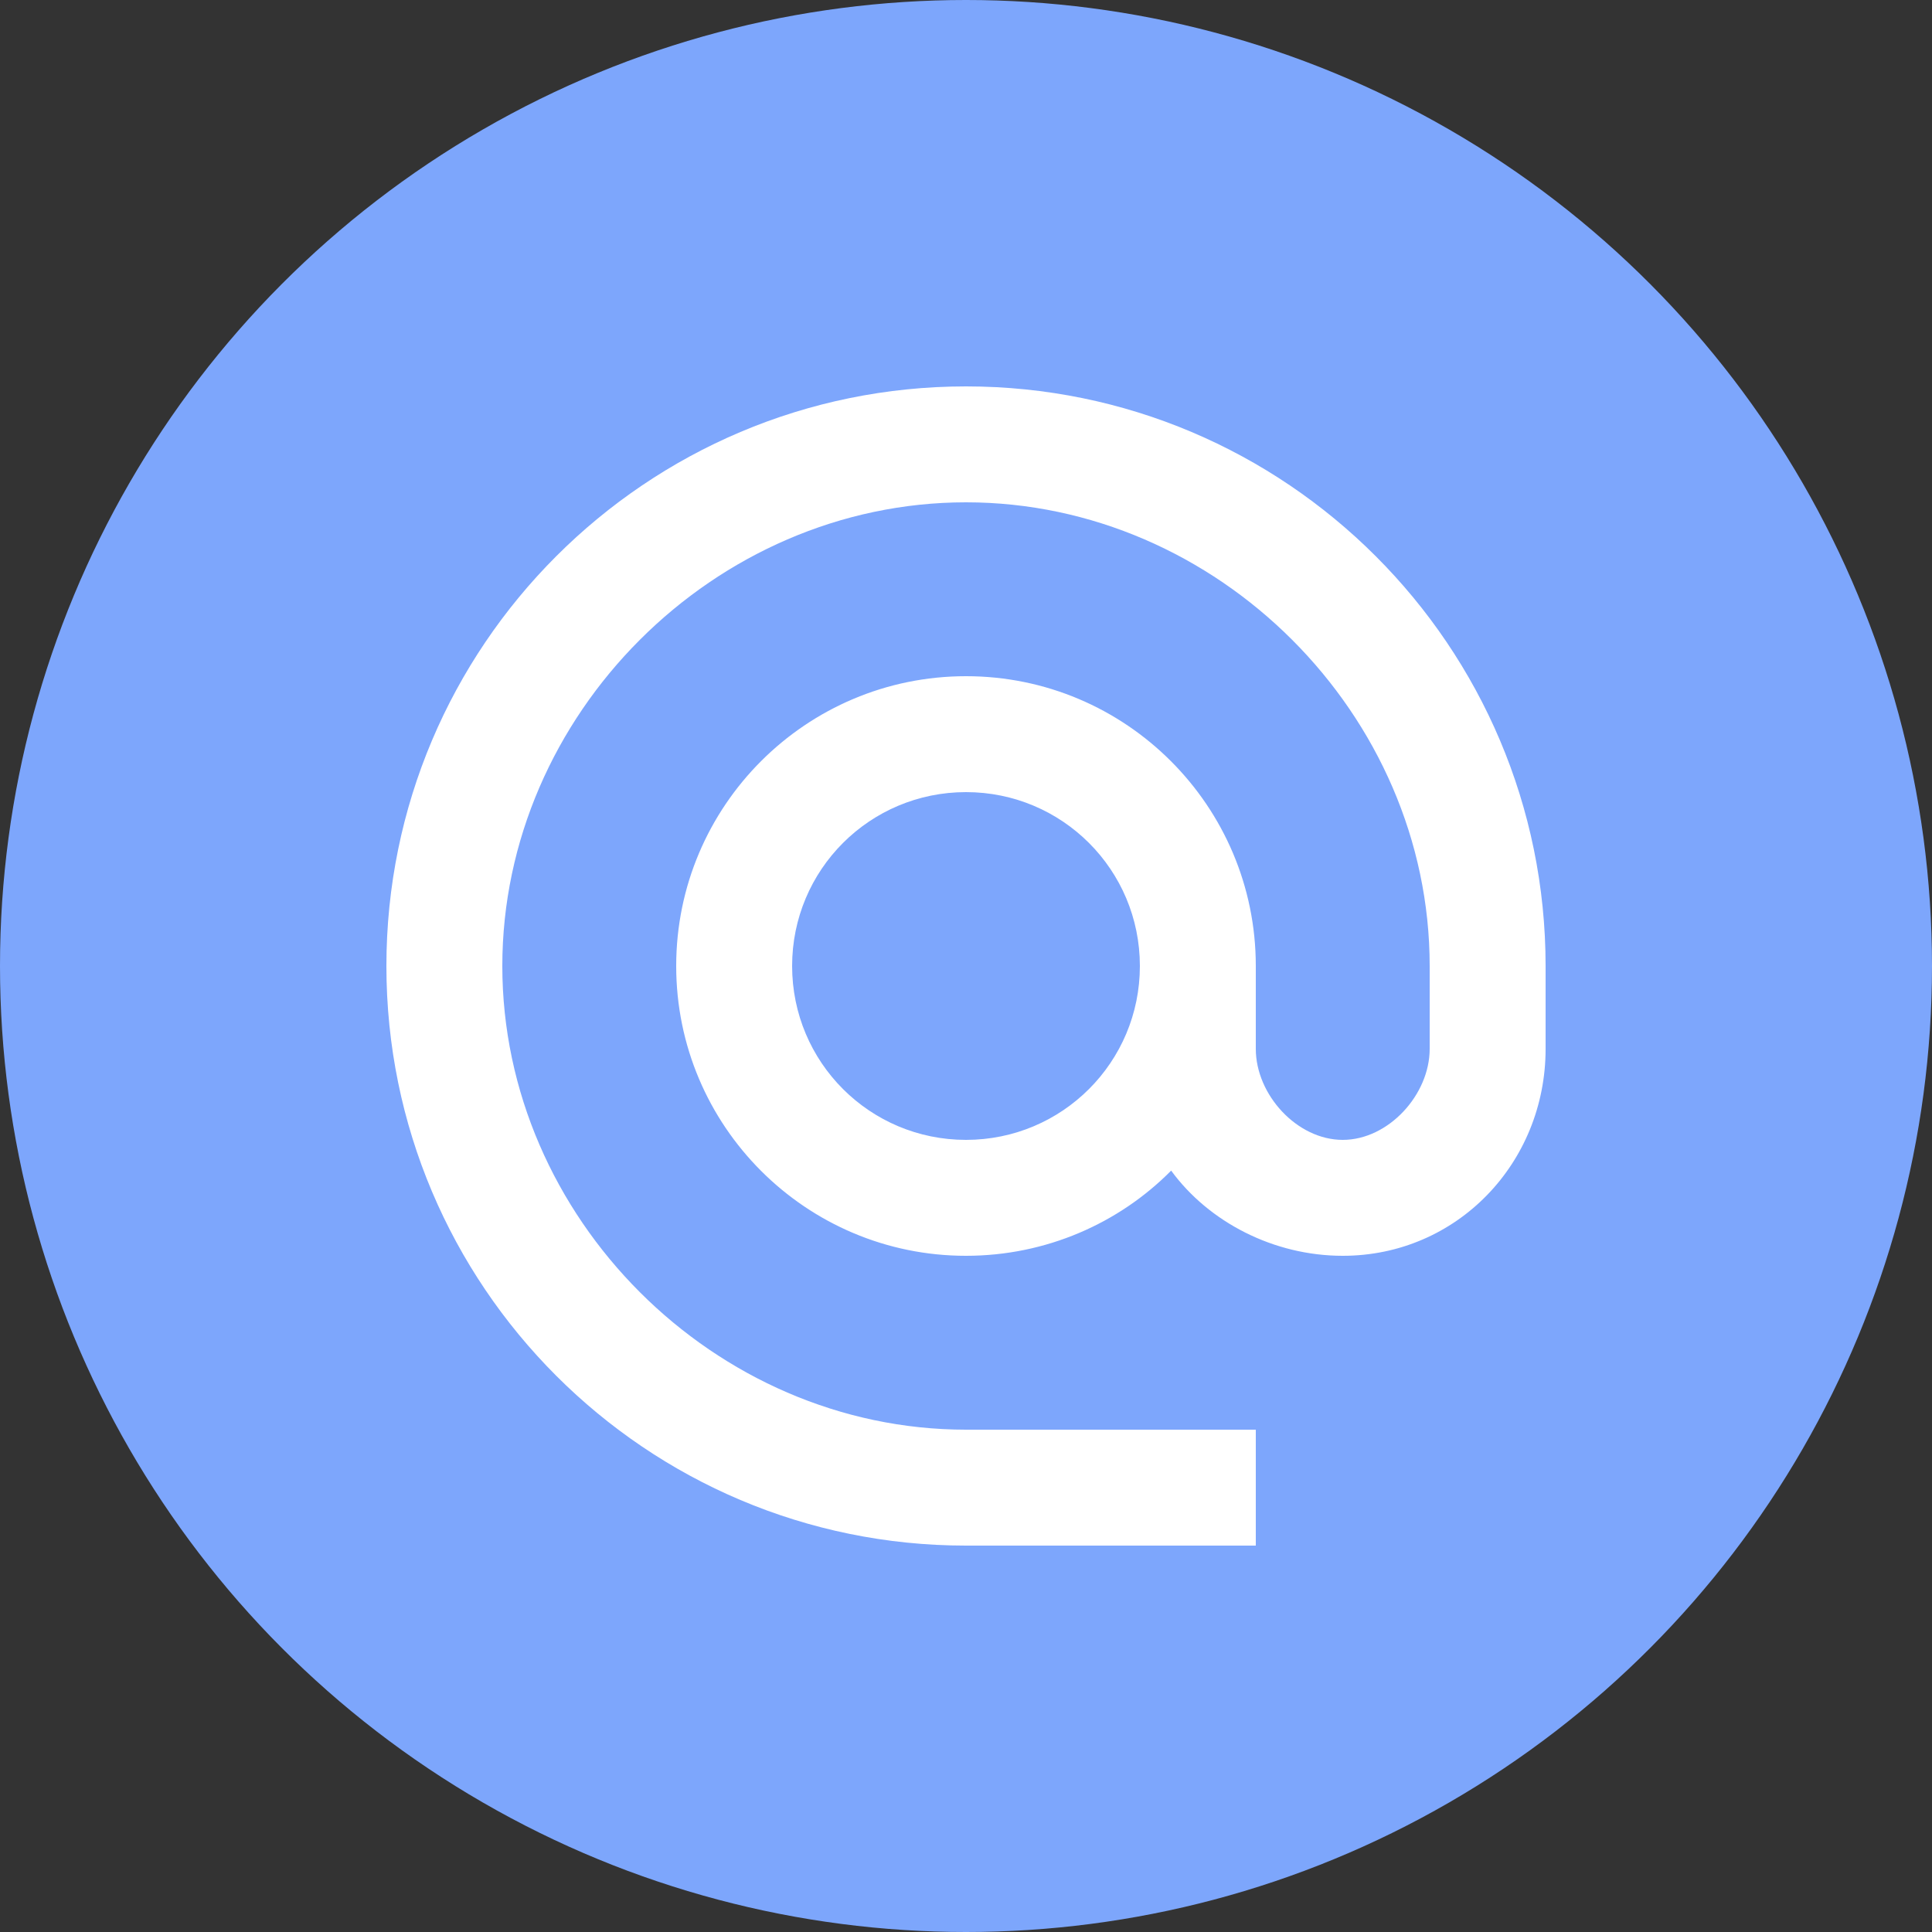
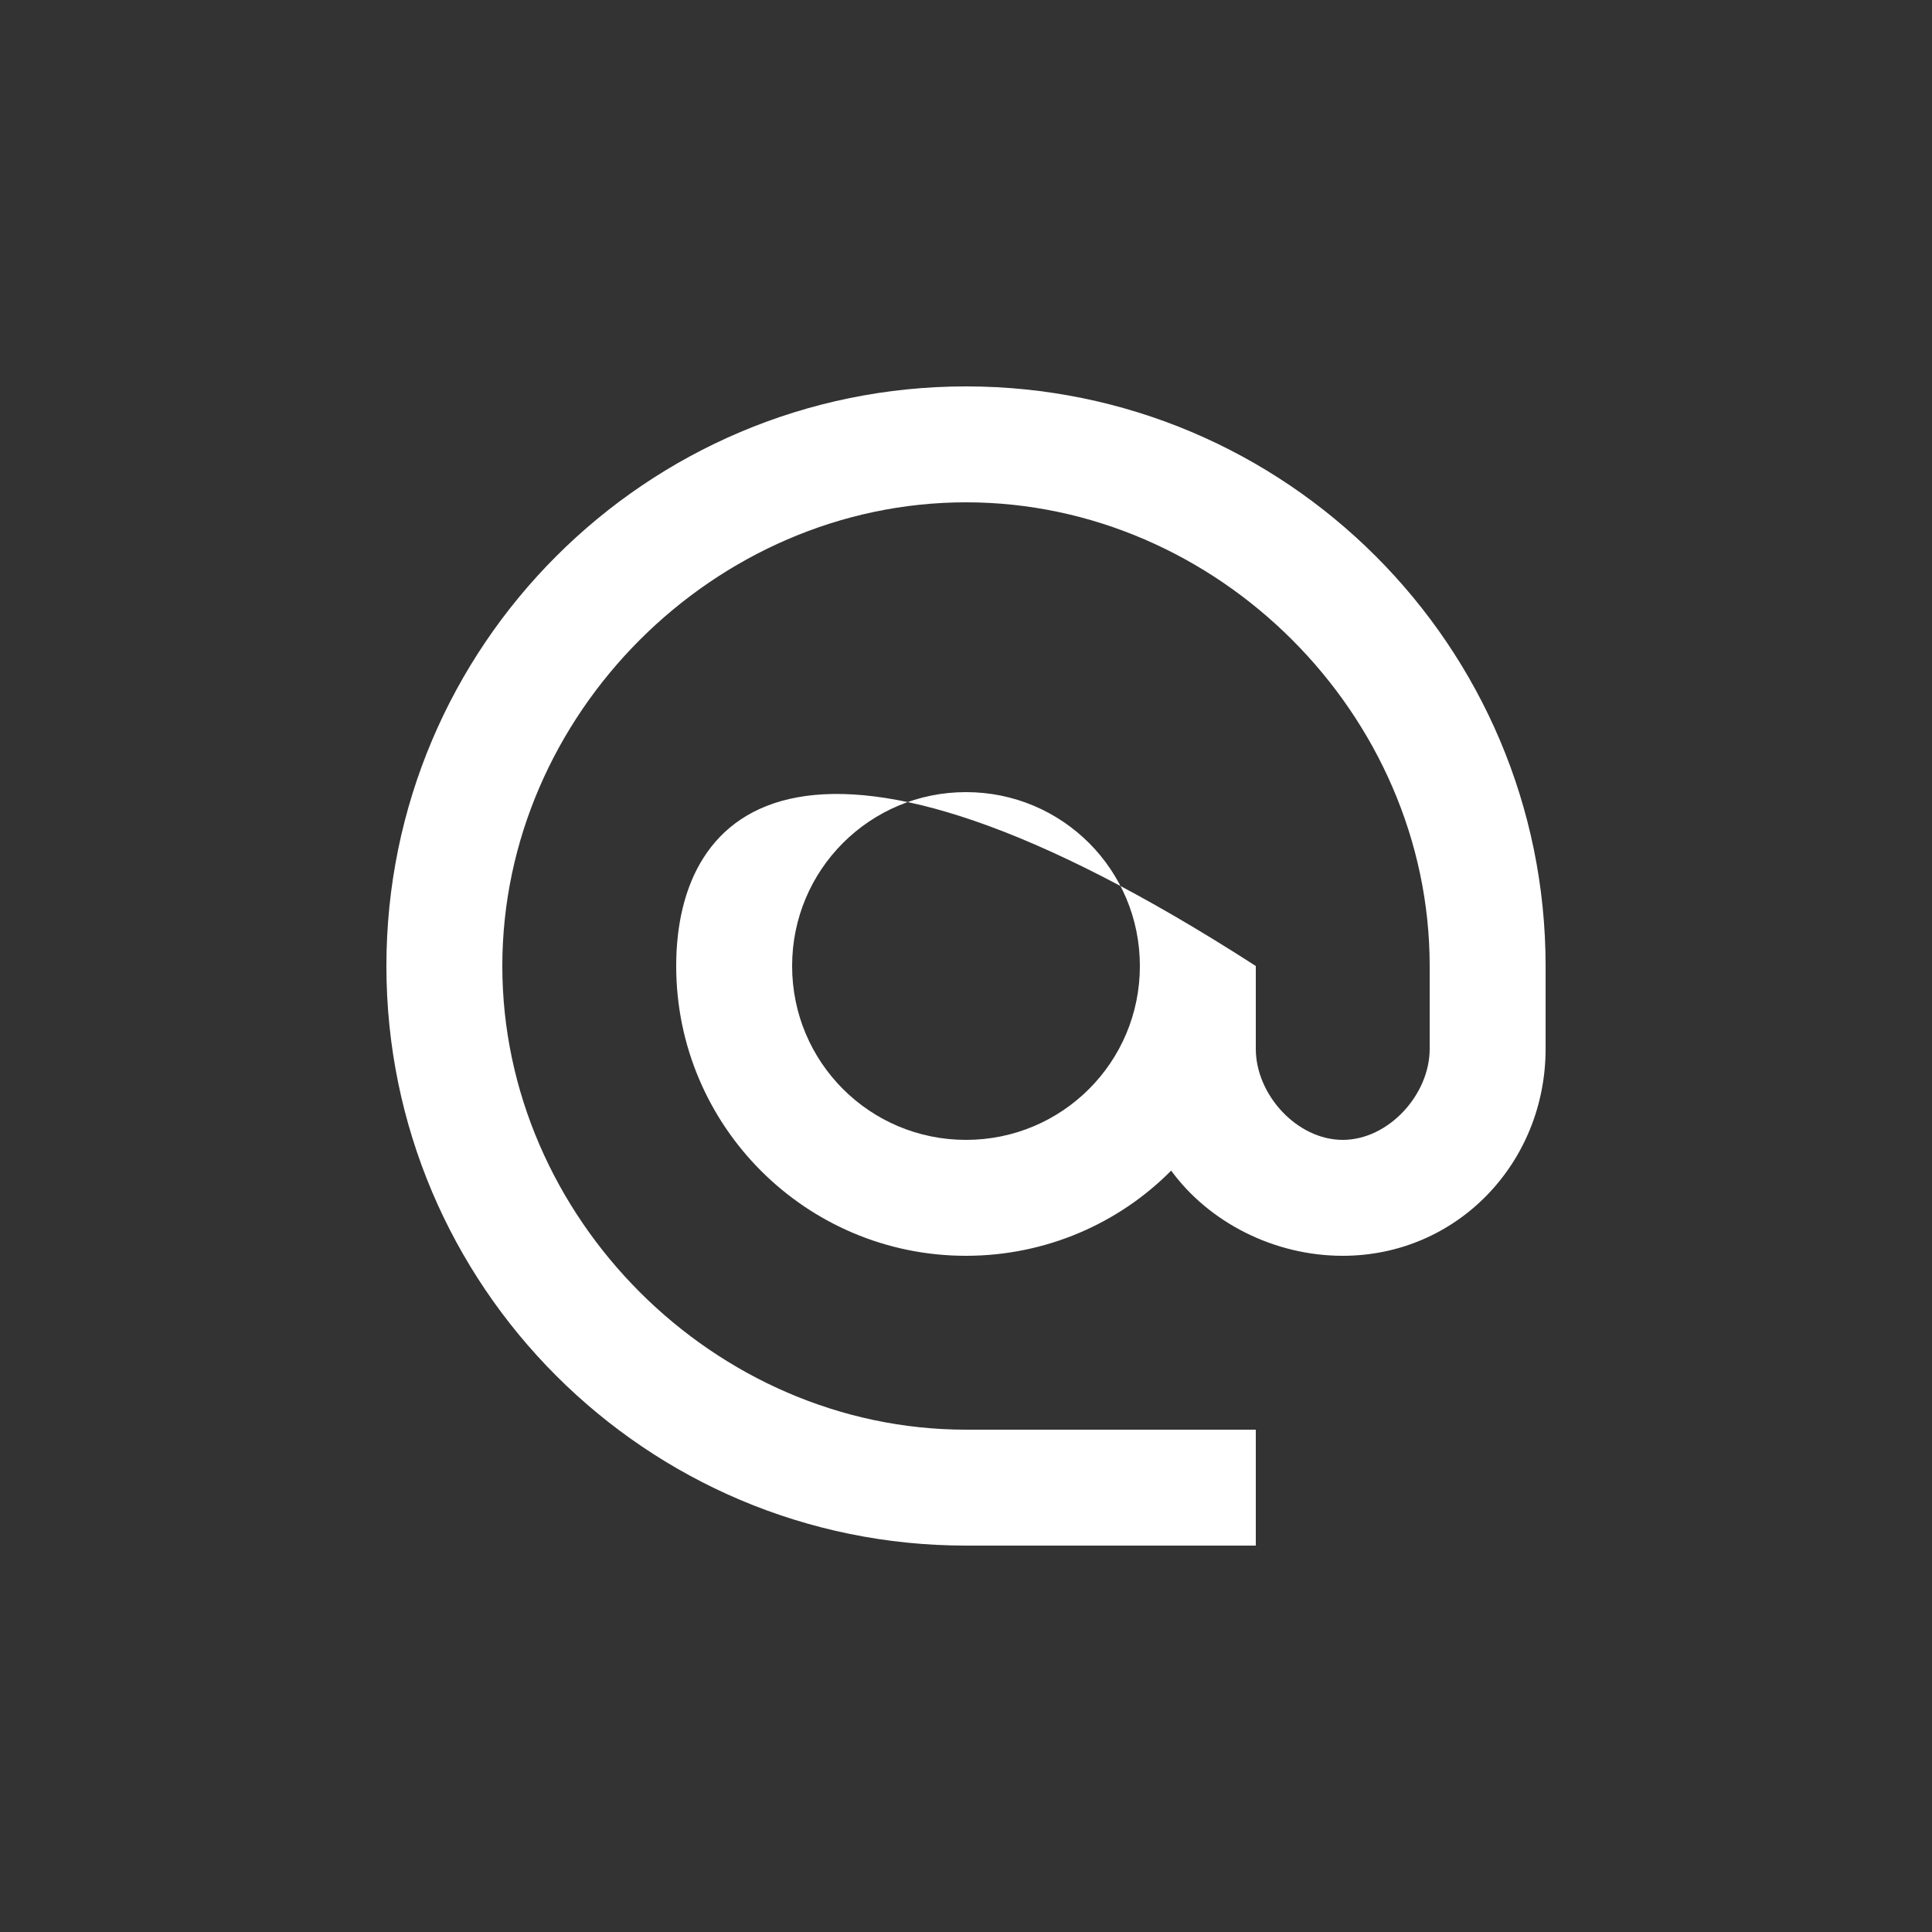
<svg xmlns="http://www.w3.org/2000/svg" width="32" height="32" viewBox="0 0 32 32" fill="none">
  <rect x="0" y="0" width="32" height="32" fill="#333333" stroke="none" />
-   <circle cx="16" cy="16" r="16" fill="#7DA6FC" />
-   <path d="M16 6.4C10.701 6.4 6.4 10.701 6.4 16C6.4 21.299 10.701 25.6 16 25.6H20.8V23.68H16C11.834 23.68 8.32 20.166 8.32 16C8.32 11.834 11.834 8.32 16 8.32C20.166 8.32 23.68 11.834 23.68 16V17.373C23.68 18.131 22.998 18.88 22.24 18.88C21.482 18.88 20.8 18.131 20.8 17.373V16C20.8 13.35 18.649 11.2 16 11.2C13.35 11.2 11.2 13.35 11.2 16C11.2 18.65 13.35 20.8 16 20.8C17.325 20.8 18.534 20.262 19.398 19.389C20.022 20.243 21.098 20.8 22.24 20.8C24.131 20.8 25.6 19.264 25.6 17.373V16C25.6 10.701 21.299 6.4 16 6.4ZM16 18.88C14.406 18.88 13.12 17.594 13.12 16C13.12 14.406 14.406 13.12 16 13.12C17.593 13.12 18.88 14.406 18.88 16C18.88 17.594 17.593 18.88 16 18.88Z" fill="white" />
+   <path d="M16 6.4C10.701 6.4 6.4 10.701 6.4 16C6.4 21.299 10.701 25.6 16 25.6H20.8V23.68H16C11.834 23.68 8.32 20.166 8.32 16C8.32 11.834 11.834 8.32 16 8.32C20.166 8.32 23.68 11.834 23.68 16V17.373C23.68 18.131 22.998 18.88 22.24 18.88C21.482 18.88 20.8 18.131 20.8 17.373V16C13.35 11.2 11.2 13.35 11.2 16C11.2 18.65 13.35 20.8 16 20.8C17.325 20.8 18.534 20.262 19.398 19.389C20.022 20.243 21.098 20.8 22.24 20.8C24.131 20.8 25.6 19.264 25.6 17.373V16C25.6 10.701 21.299 6.4 16 6.4ZM16 18.88C14.406 18.88 13.12 17.594 13.12 16C13.12 14.406 14.406 13.12 16 13.12C17.593 13.12 18.88 14.406 18.88 16C18.88 17.594 17.593 18.88 16 18.88Z" fill="white" />
</svg>